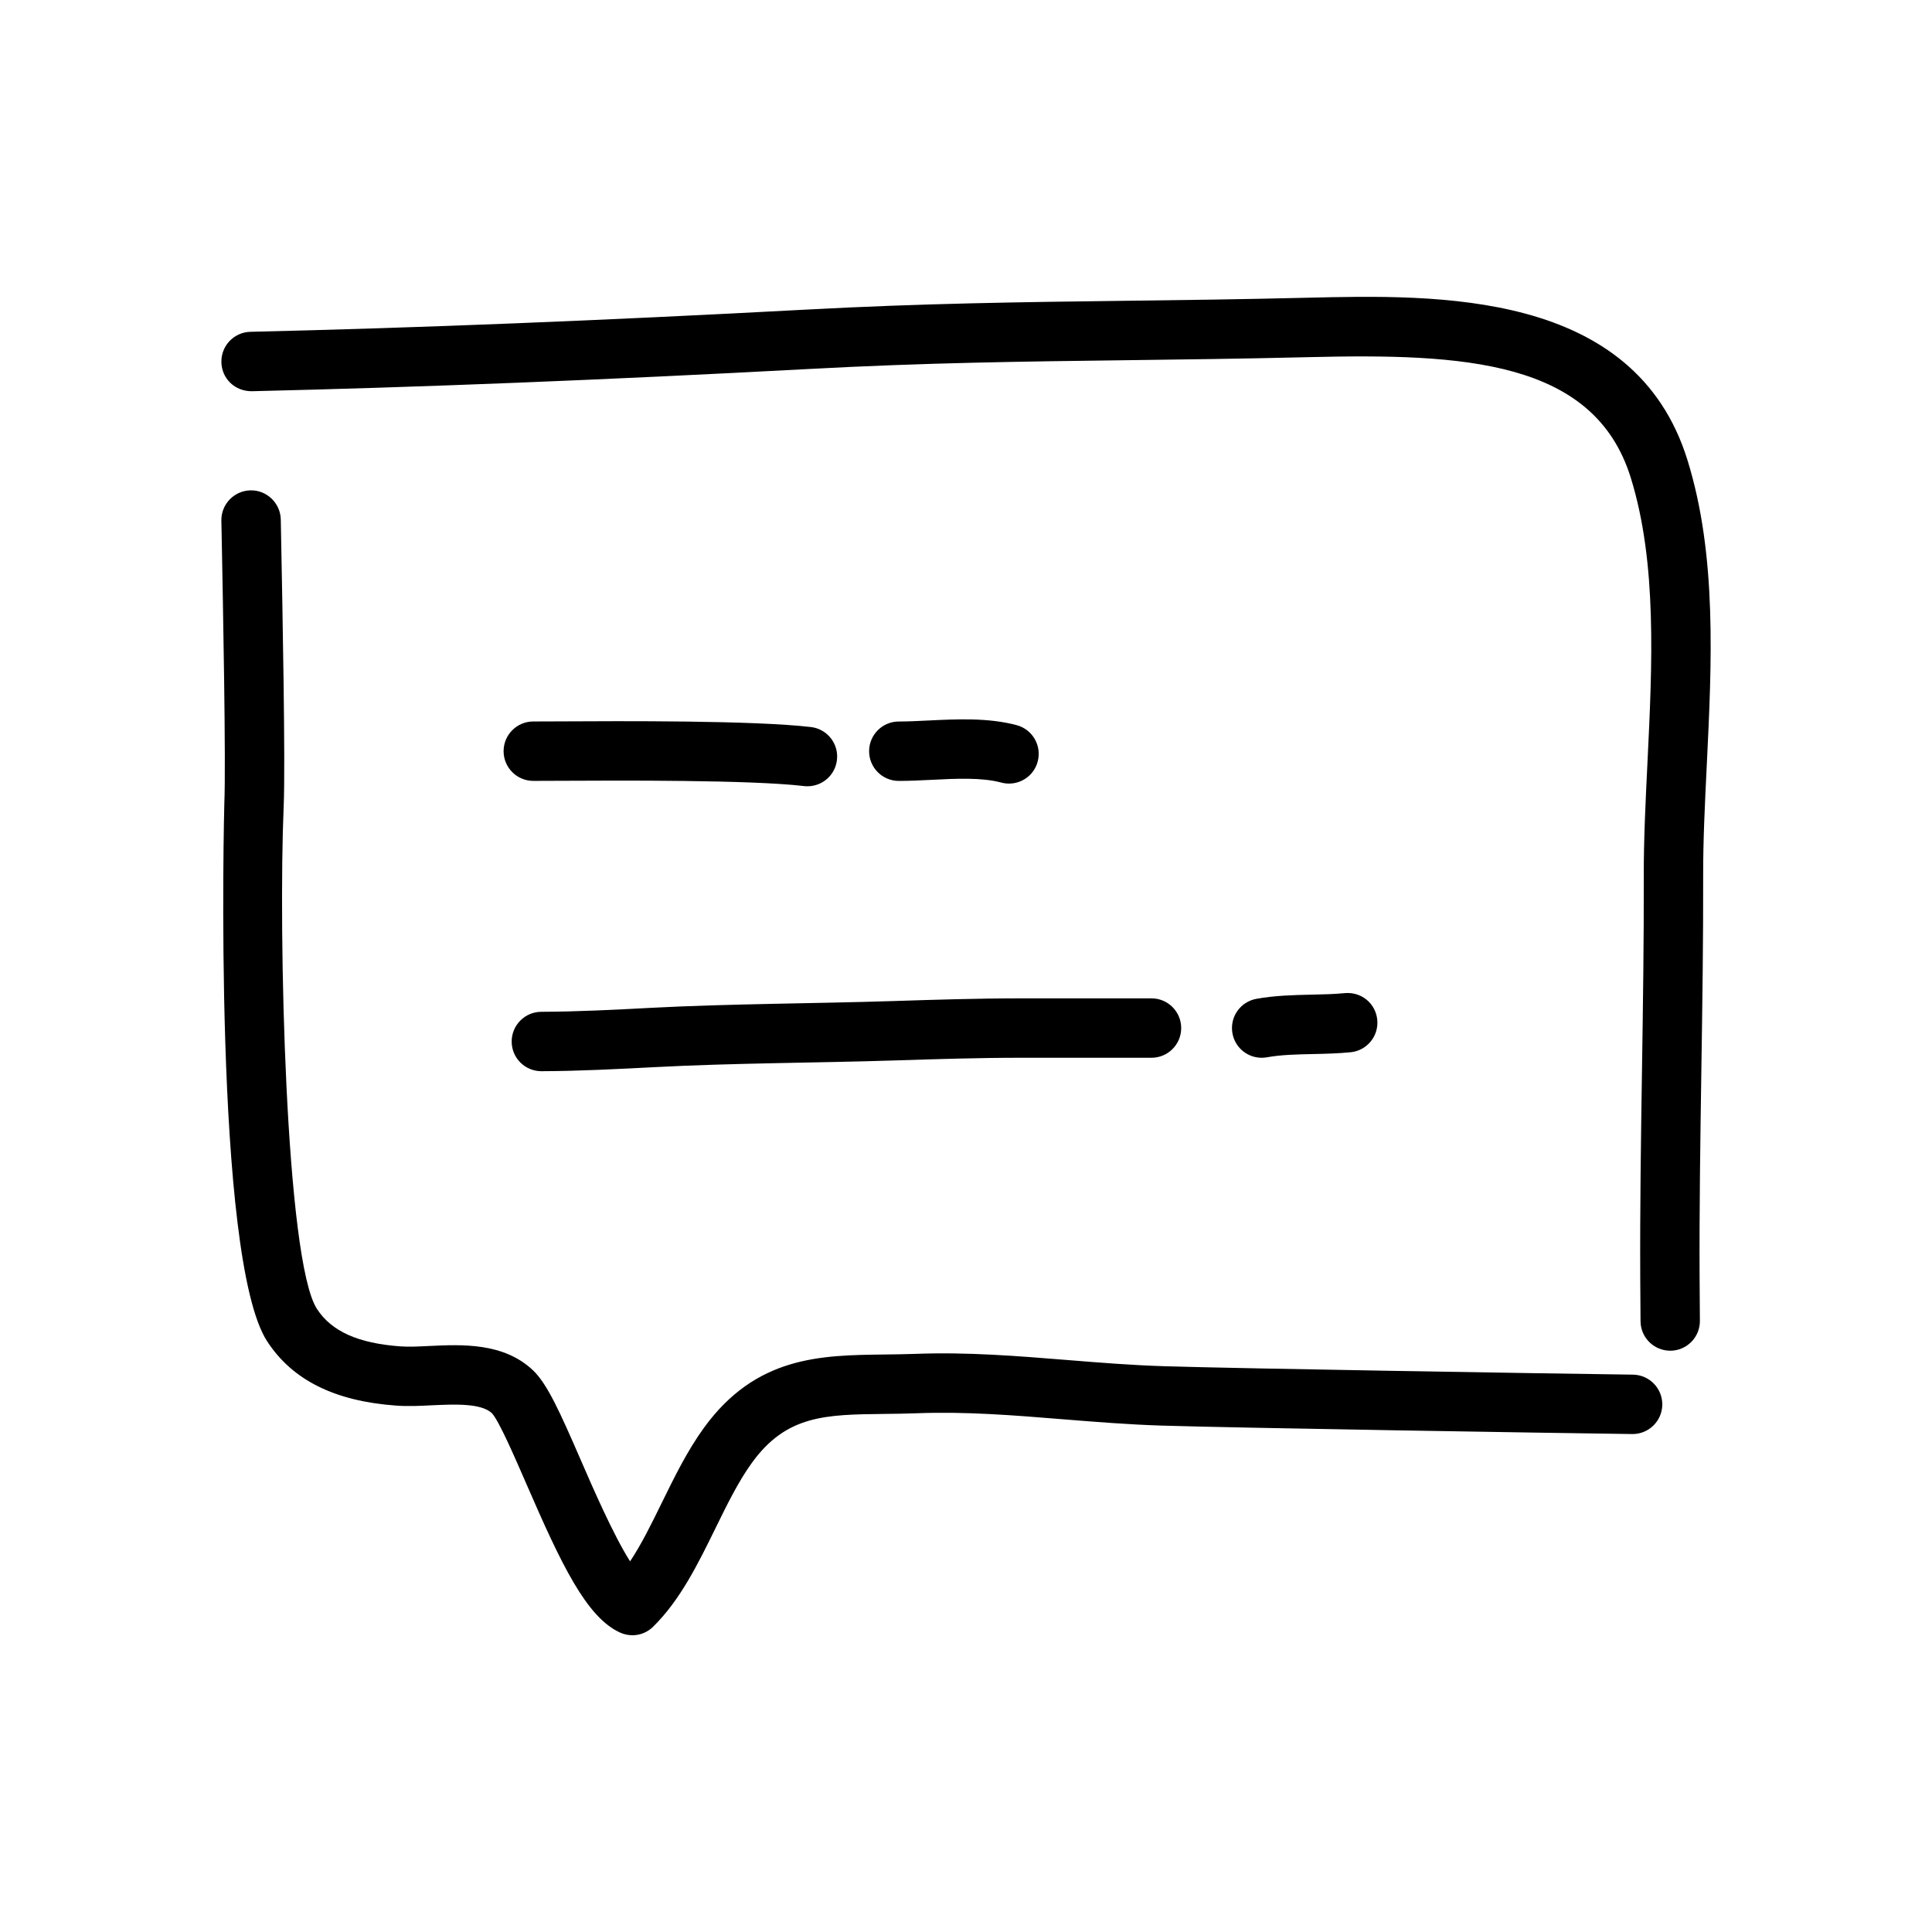
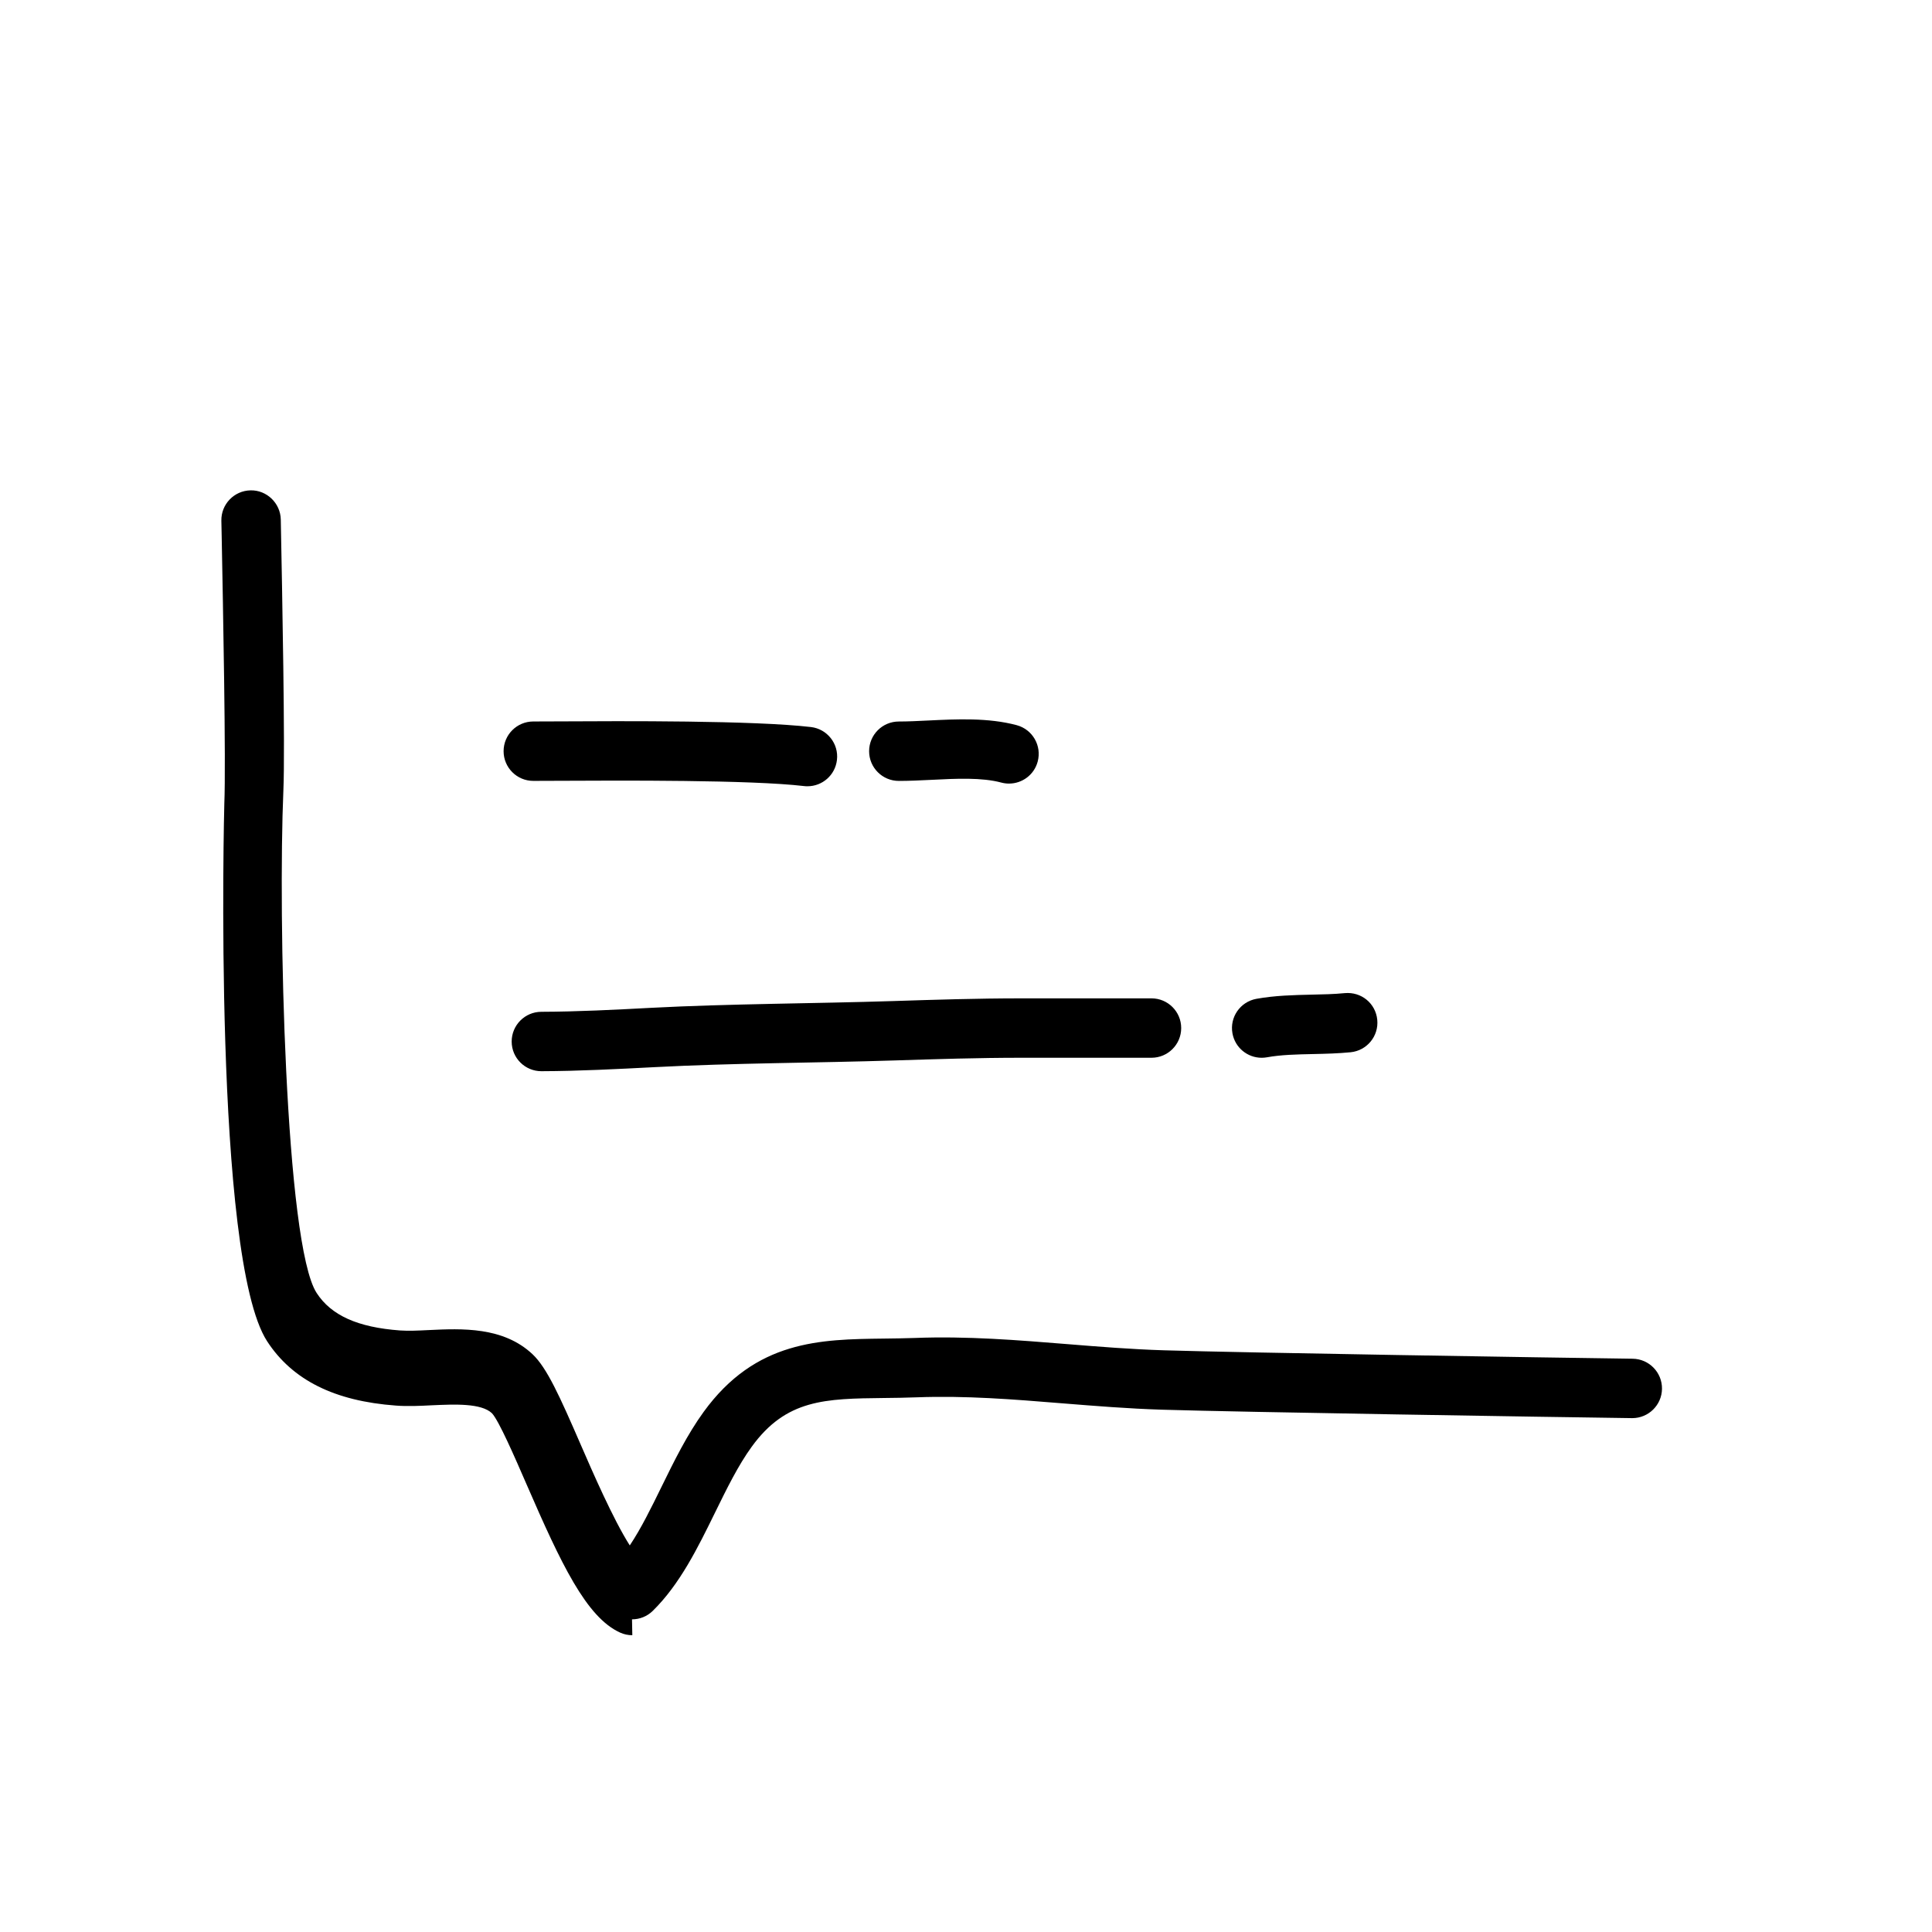
<svg xmlns="http://www.w3.org/2000/svg" fill="#000000" width="800px" height="800px" version="1.1" viewBox="144 144 512 512">
  <g>
-     <path d="m311.57 577.35c-1.102 0-2.211-0.227-3.258-0.707-8.941-4.078-15.617-18.207-24.773-39.289-3.094-7.117-7.328-16.879-9.172-18.836-2.875-2.699-9.816-2.371-15.949-2.102-3.156 0.164-6.422 0.316-9.477 0.078-16.289-1.188-27.449-6.762-34.141-17.027-14.398-22.121-11.398-141.36-11.352-142.53 0.457-10.668-0.355-52.758-0.699-70.738l-0.086-4.227c-0.078-4.344 3.379-7.934 7.723-8.023 4.281-0.109 7.934 3.379 8.023 7.723l0.078 4.219c0.379 19.656 1.172 60.551 0.691 71.715-1.434 33.34 0.473 120.44 8.816 133.27 3.871 5.953 10.895 9.102 22.098 9.926 2.297 0.164 4.894 0.031 7.59-0.102 8.809-0.426 19.75-0.914 27.527 6.406 3.801 3.582 7.164 11.059 12.77 23.969 3.055 7.039 8.582 19.766 12.996 26.695 3.016-4.519 5.684-9.965 8.445-15.602 3.312-6.754 6.738-13.738 11.125-19.781 13.801-19.027 31-19.23 47.633-19.43 2.684-0.031 5.449-0.07 8.305-0.164 13.855-0.543 27.426 0.582 40.547 1.637 8.344 0.676 16.965 1.371 25.504 1.629 21.168 0.652 102.32 1.945 124.22 2.234 4.344 0.062 7.824 3.629 7.769 7.981-0.055 4.305-3.574 7.762-7.871 7.762h-0.109c-21.938-0.293-103.24-1.59-124.5-2.234-8.934-0.277-17.75-0.992-26.285-1.676-13.258-1.078-25.766-2.086-38.707-1.605-2.984 0.117-5.879 0.148-8.691 0.18-15.609 0.18-25.922 0.301-35.078 12.926-3.59 4.953-6.566 11.027-9.73 17.477-4.574 9.328-9.305 18.965-16.477 26-1.492 1.48-3.484 2.254-5.508 2.254z" />
-     <path d="m586.63 501.95c-4.32 0-7.84-3.481-7.871-7.809l-0.078-11.594c-0.086-18.383 0.188-37.016 0.465-55.051 0.262-17.113 0.512-34.227 0.473-51.348-0.023-9.691 0.465-19.586 0.977-30.055 1.266-26 2.582-52.891-4.418-75.469-9.684-31.242-44.383-32.969-85.395-31.977l-0.977 0.023c-16.594 0.402-31.859 0.59-46.727 0.781-27.719 0.348-53.898 0.668-84.672 2.332-54.441 2.914-102.75 4.84-147.68 5.894-4.519 0.016-7.949-3.344-8.055-7.691-0.102-4.344 3.336-7.949 7.684-8.055 44.777-1.047 92.922-2.977 147.21-5.879 31.094-1.668 57.434-2 85.316-2.348 14.809-0.18 30.016-0.379 46.539-0.781l0.977-0.023c34.535-0.805 86.82-2.117 100.81 43.059 7.824 25.23 6.438 53.531 5.102 80.895-0.504 10.266-0.977 19.957-0.953 29.262 0.039 17.215-0.219 34.418-0.48 51.625-0.27 17.949-0.551 36.52-0.465 54.734l0.078 11.547c0.031 4.344-3.465 7.894-7.809 7.934-0.008-0.008-0.031-0.008-0.047-0.008z" />
+     <path d="m311.57 577.35c-1.102 0-2.211-0.227-3.258-0.707-8.941-4.078-15.617-18.207-24.773-39.289-3.094-7.117-7.328-16.879-9.172-18.836-2.875-2.699-9.816-2.371-15.949-2.102-3.156 0.164-6.422 0.316-9.477 0.078-16.289-1.188-27.449-6.762-34.141-17.027-14.398-22.121-11.398-141.36-11.352-142.53 0.457-10.668-0.355-52.758-0.699-70.738l-0.086-4.227c-0.078-4.344 3.379-7.934 7.723-8.023 4.281-0.109 7.934 3.379 8.023 7.723c0.379 19.656 1.172 60.551 0.691 71.715-1.434 33.34 0.473 120.44 8.816 133.27 3.871 5.953 10.895 9.102 22.098 9.926 2.297 0.164 4.894 0.031 7.59-0.102 8.809-0.426 19.75-0.914 27.527 6.406 3.801 3.582 7.164 11.059 12.77 23.969 3.055 7.039 8.582 19.766 12.996 26.695 3.016-4.519 5.684-9.965 8.445-15.602 3.312-6.754 6.738-13.738 11.125-19.781 13.801-19.027 31-19.23 47.633-19.43 2.684-0.031 5.449-0.07 8.305-0.164 13.855-0.543 27.426 0.582 40.547 1.637 8.344 0.676 16.965 1.371 25.504 1.629 21.168 0.652 102.32 1.945 124.22 2.234 4.344 0.062 7.824 3.629 7.769 7.981-0.055 4.305-3.574 7.762-7.871 7.762h-0.109c-21.938-0.293-103.24-1.59-124.5-2.234-8.934-0.277-17.75-0.992-26.285-1.676-13.258-1.078-25.766-2.086-38.707-1.605-2.984 0.117-5.879 0.148-8.691 0.18-15.609 0.18-25.922 0.301-35.078 12.926-3.59 4.953-6.566 11.027-9.73 17.477-4.574 9.328-9.305 18.965-16.477 26-1.492 1.48-3.484 2.254-5.508 2.254z" />
    <path d="m287.47 427.88c-4.336 0-7.863-3.504-7.871-7.848-0.008-4.344 3.504-7.879 7.848-7.894 9.621-0.031 19.539-0.543 29.141-1.055 20.758-1.086 42.965-1.117 64.148-1.793 10.996-0.355 22.371-0.715 33.738-0.715h34.684c4.344 0 7.871 3.519 7.871 7.871 0 4.352-3.527 7.871-7.871 7.871h-34.684c-11.117 0-22.355 0.363-33.234 0.707-20.789 0.668-42.816 0.676-63.828 1.785-9.793 0.504-19.91 1.039-29.914 1.07h-0.027z" />
    <path d="m478.35 424.32c-3.738 0-7.055-2.668-7.738-6.473-0.781-4.273 2.062-8.367 6.344-9.148 4.961-0.891 9.879-1 14.641-1.109 2.961-0.062 5.91-0.117 8.777-0.402 4.41-0.402 8.188 2.738 8.613 7.055 0.434 4.328-2.731 8.18-7.055 8.613-3.266 0.324-6.621 0.41-9.996 0.48-4.336 0.094-8.438 0.18-12.172 0.859-0.477 0.086-0.949 0.125-1.414 0.125z" />
    <path d="m357.99 352.37c-0.309 0-0.621-0.016-0.93-0.055-14.113-1.66-48.516-1.473-65.047-1.395l-6.684 0.023c-4.344 0-7.871-3.519-7.871-7.871 0-4.352 3.527-7.871 7.871-7.871l6.606-0.023c16.855-0.094 51.898-0.27 66.969 1.496 4.312 0.504 7.406 4.426 6.894 8.73-0.469 4.023-3.871 6.965-7.809 6.965z" />
    <path d="m411.41 351.66c-0.676 0-1.363-0.086-2.055-0.27-5.141-1.387-11.941-1.062-18.516-0.723-2.984 0.148-5.902 0.285-8.645 0.285-4.344 0-7.871-3.519-7.871-7.871s3.527-7.871 7.871-7.871c2.496 0 5.156-0.141 7.863-0.27 7.43-0.363 15.855-0.781 23.387 1.242 4.195 1.133 6.684 5.449 5.551 9.652-0.934 3.512-4.117 5.824-7.586 5.824z" />
  </g>
</svg>